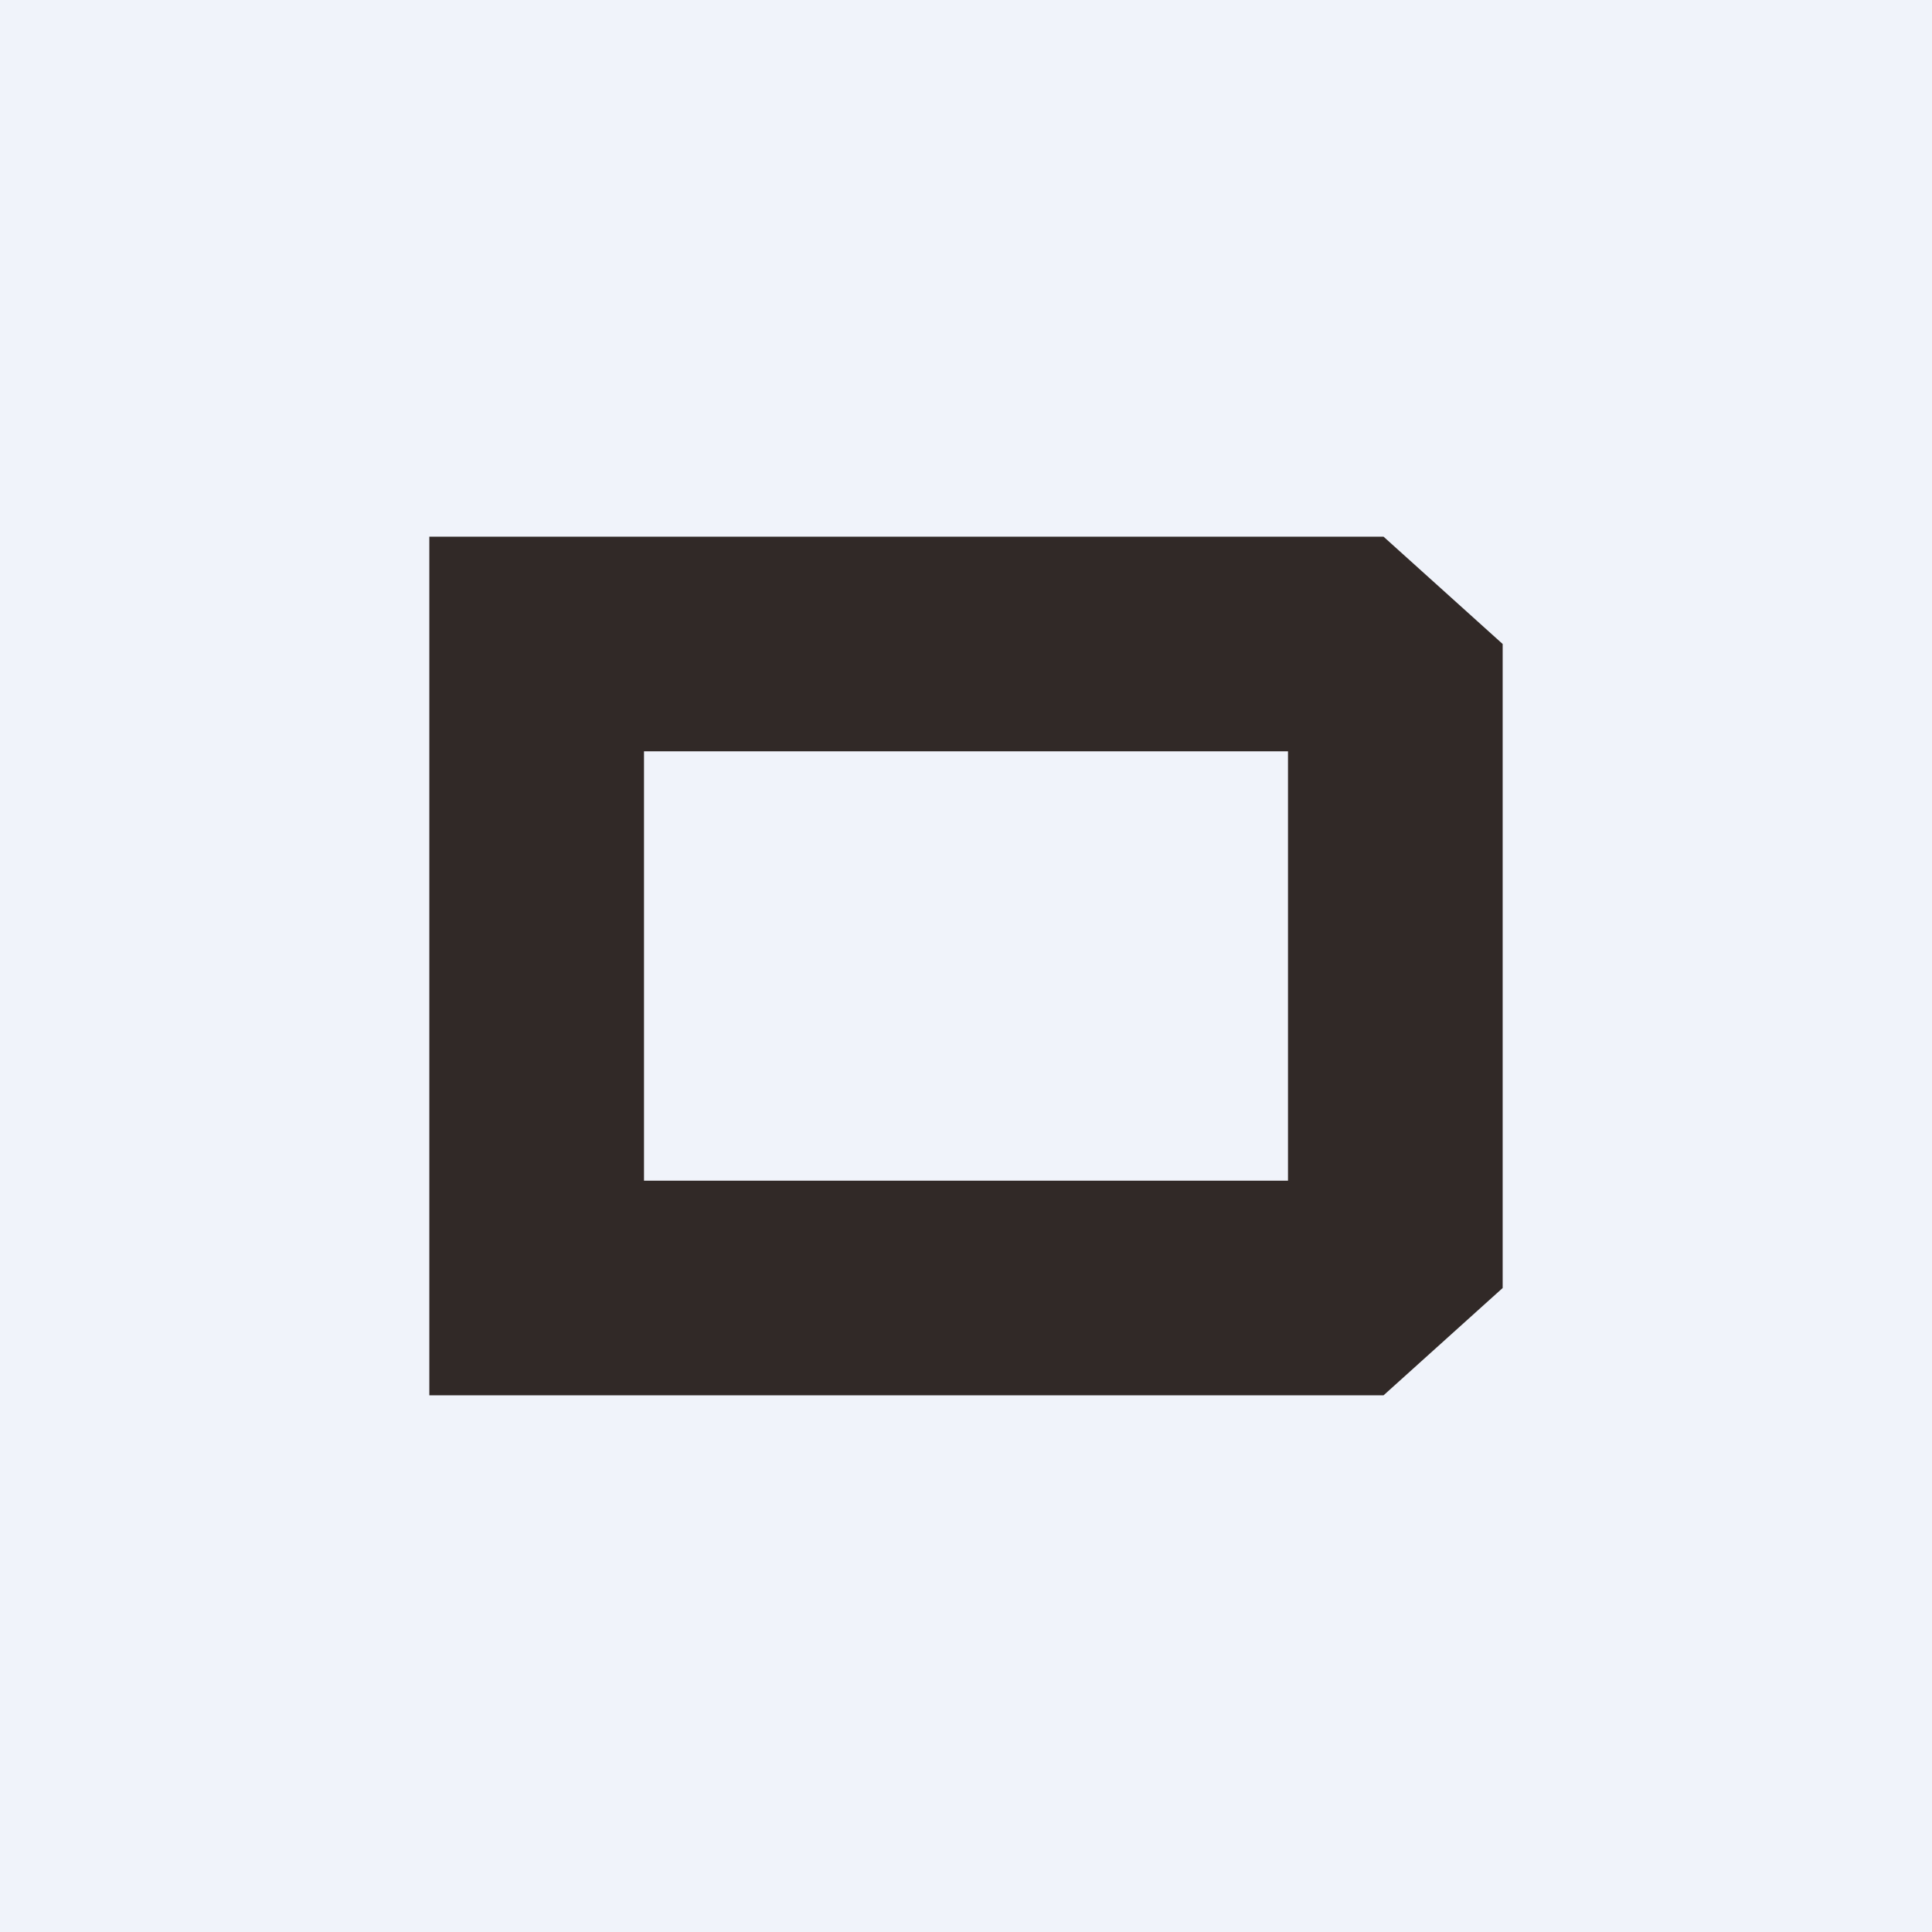
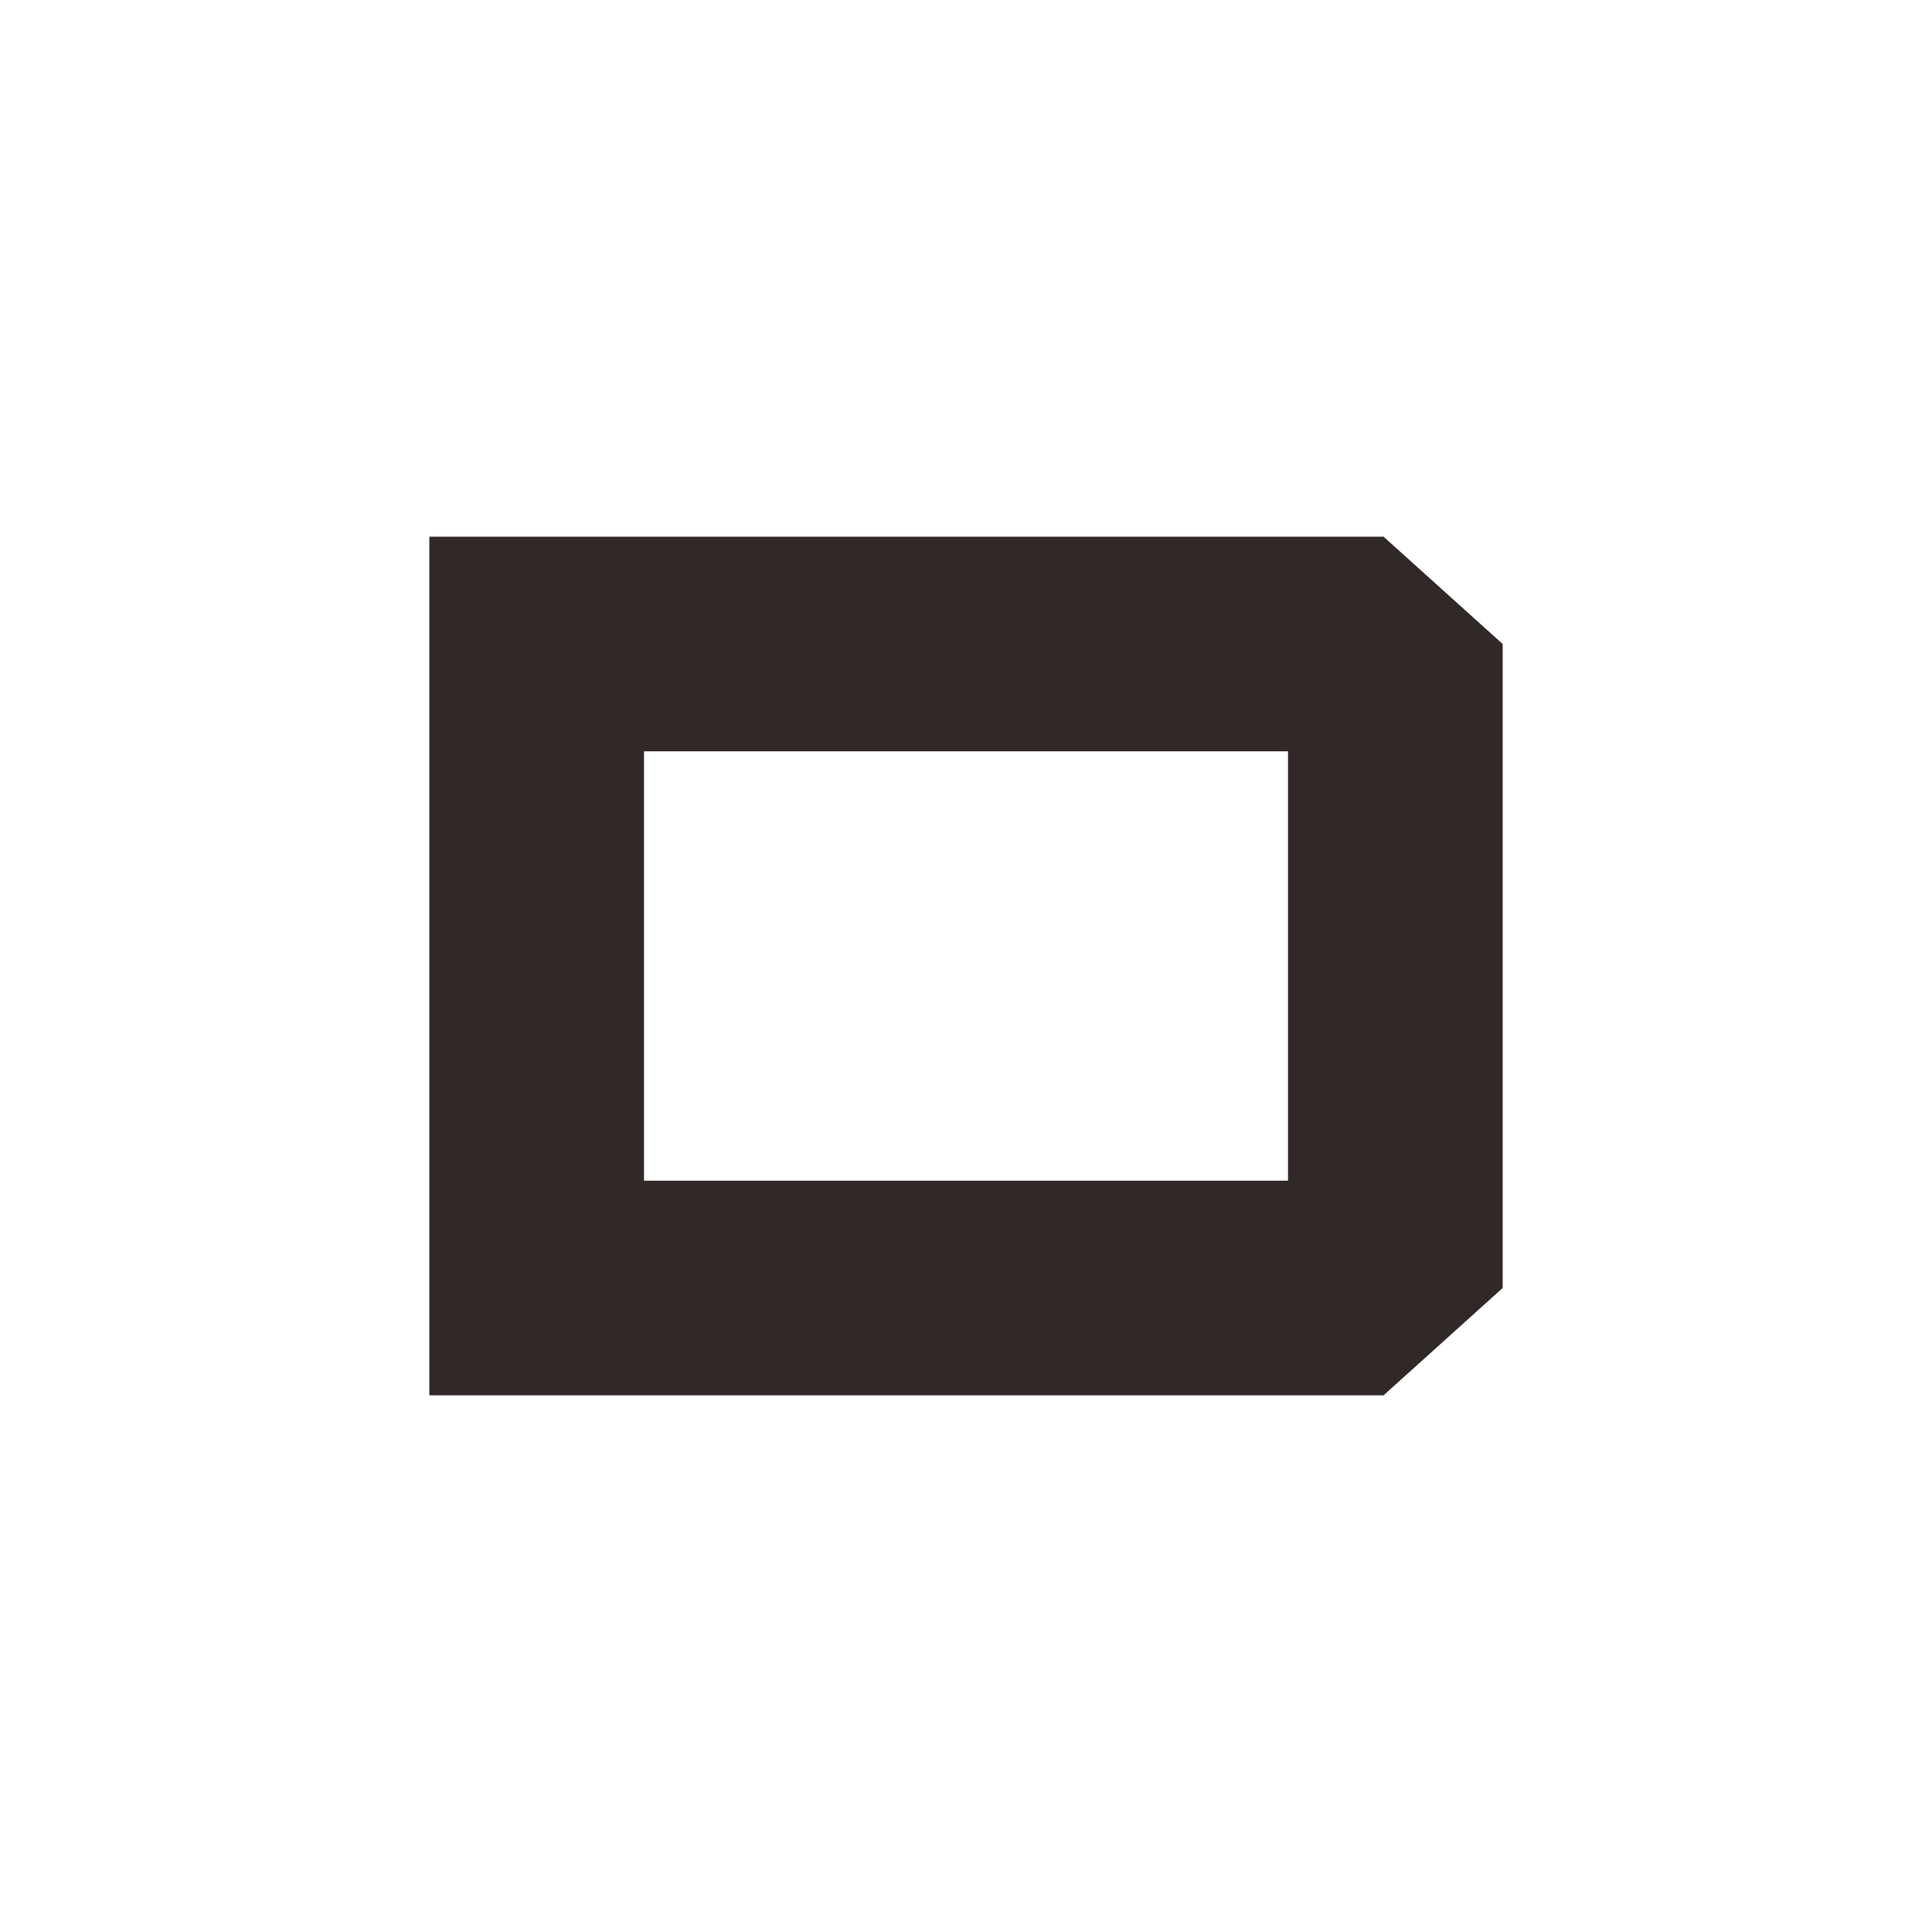
<svg xmlns="http://www.w3.org/2000/svg" width="18" height="18" viewBox="0 0 18 18">
-   <path fill="#F0F3FA" d="M0 0h18v18H0z" />
  <path fill-rule="evenodd" d="M5.11 5H4v8h8.89L14 12V6l-1.11-1H5.1ZM6 7v4h6V7H6Z" fill="#312927" />
</svg>